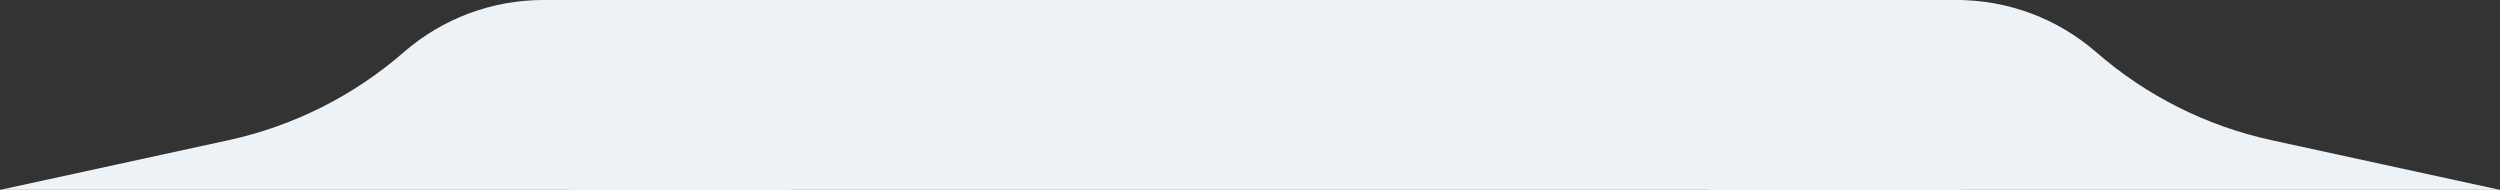
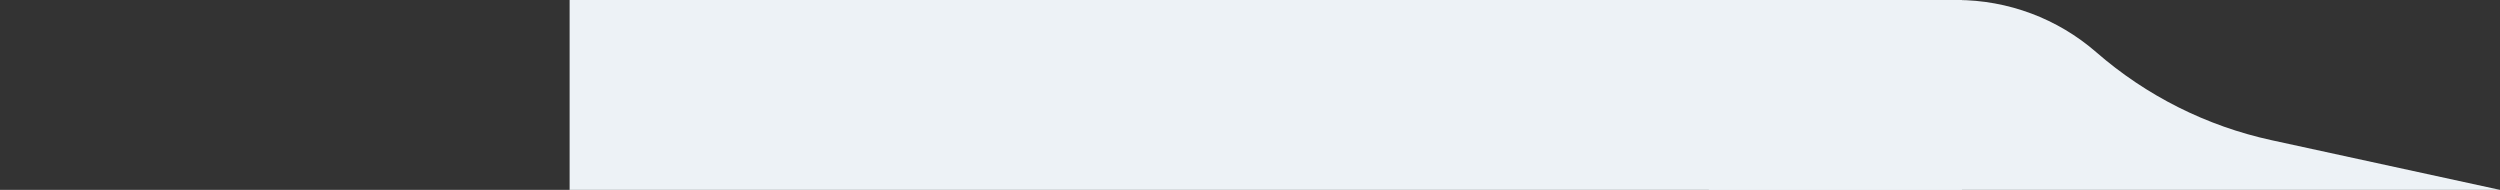
<svg xmlns="http://www.w3.org/2000/svg" width="79" height="6" viewBox="0 0 79 6" fill="none">
  <rect x="0" y="0" width="79" height="6" fill="#333333" stroke="none" />
-   <path d="M12.758 1.65C13.982 0.586 15.548 0 17.169 0L25 0V6L0 6L7.219 4.43C9.27 3.984 11.175 3.028 12.758 1.65V1.65Z" fill="#EDF2F6" />
  <rect x="18" width="44" height="6" fill="#EDF2F6" />
  <path d="M66.242 1.65C65.019 0.586 63.452 0 61.831 0L54 0V6L79 6L71.781 4.43C69.73 3.984 67.825 3.028 66.242 1.65V1.65Z" fill="#EDF2F6" />
</svg>